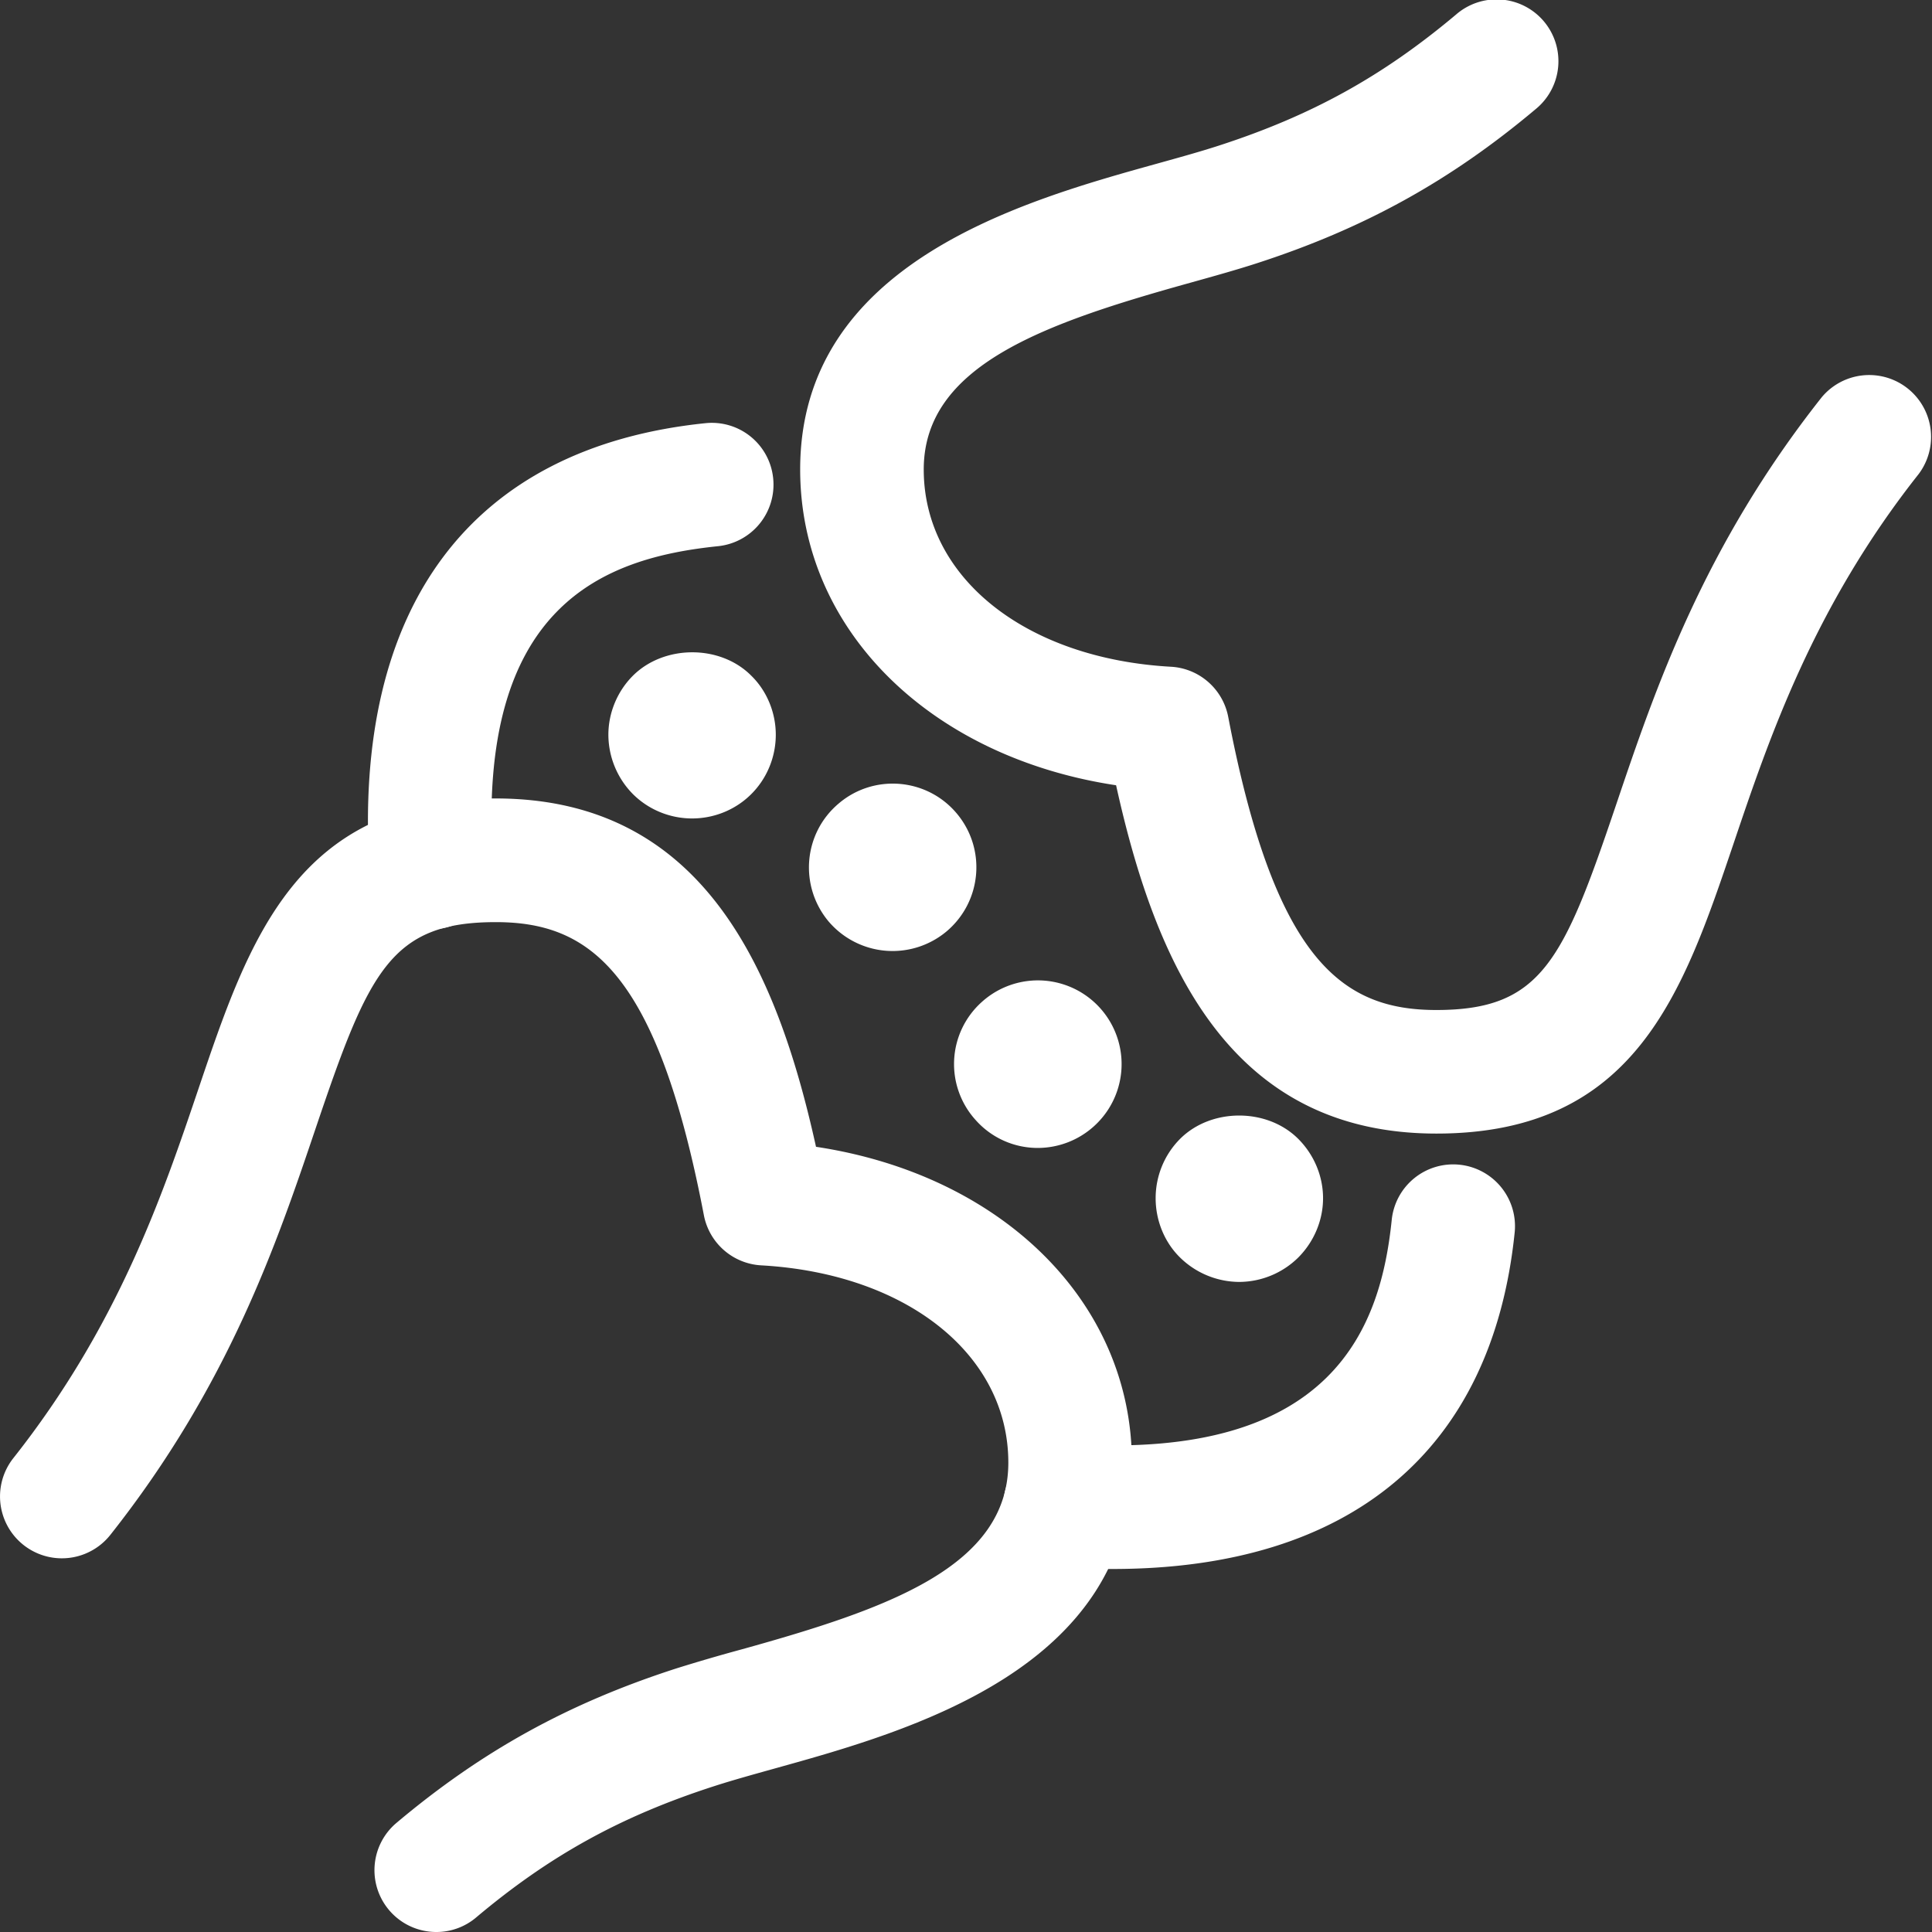
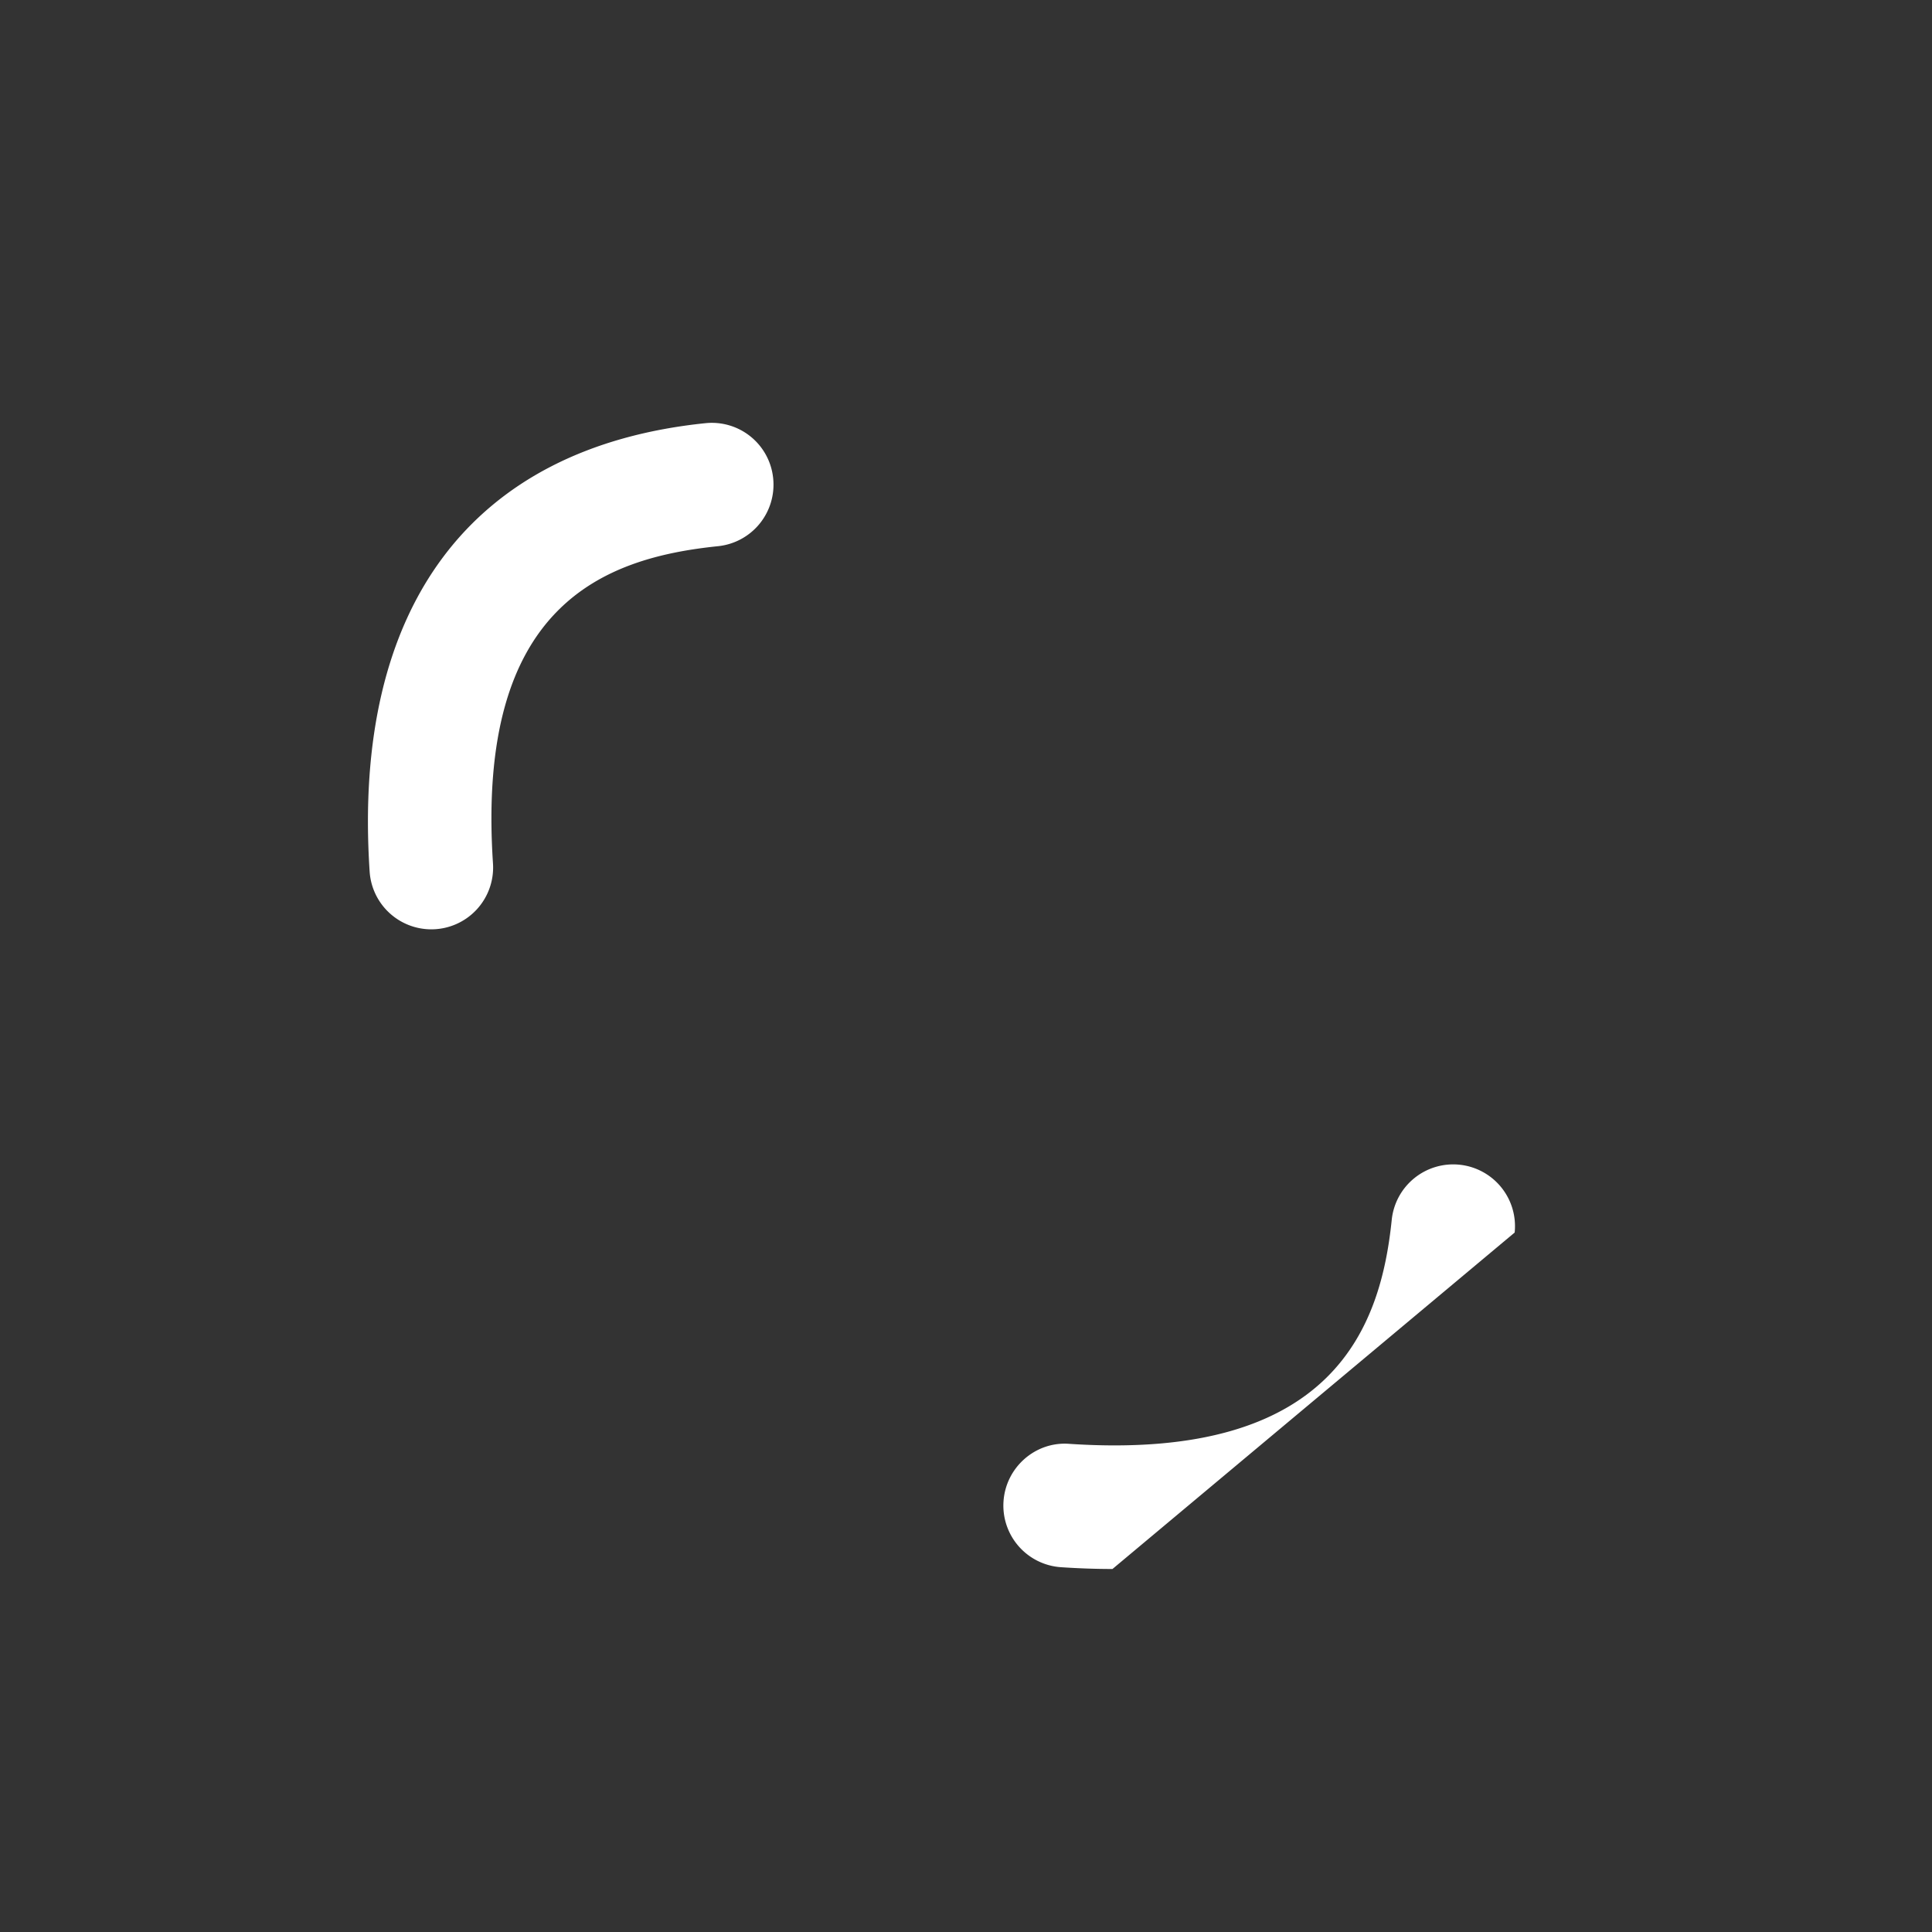
<svg xmlns="http://www.w3.org/2000/svg" width="512" height="512" x="0" y="0" viewBox="0 0 57.692 57.692" style="enable-background:new 0 0 512 512" xml:space="preserve" class="">
  <rect x="0" y="0" width="57.692" height="57.692" fill="#333333" stroke="none" />
  <g fill="#FFFFFF">
-     <path d="M42.892 33.85c-6.169 0-8.383-5.056-9.564-10.401-5.545-.837-9.434-4.636-9.434-9.431 0-6.167 6.667-8.022 10.651-9.13.662-.184 1.283-.356 1.827-.532 2.782-.899 4.907-2.072 7.107-3.921a1.846 1.846 0 1 1 2.375 2.826c-2.553 2.146-5.127 3.567-8.347 4.608-.587.19-1.257.377-1.974.577-4.349 1.21-7.949 2.465-7.949 5.573 0 3.226 3.036 5.648 7.382 5.891.845.047 1.55.664 1.71 1.496 1.397 7.289 3.414 8.754 6.215 8.754 3.146 0 3.796-1.478 5.375-6.149 1.155-3.418 2.594-7.673 6.132-12.147a1.847 1.847 0 0 1 2.897 2.29c-3.142 3.973-4.467 7.891-5.53 11.04-1.505 4.45-2.927 8.656-8.873 8.656zM13.029 57.692a1.846 1.846 0 0 1-1.189-3.259c2.551-2.146 5.125-3.568 8.348-4.609a52.538 52.538 0 0 1 1.975-.576c4.348-1.21 7.947-2.464 7.947-5.572 0-3.226-3.036-5.648-7.381-5.891a1.848 1.848 0 0 1-1.71-1.496c-1.397-7.289-3.414-8.753-6.215-8.753-3.146 0-3.796 1.478-5.375 6.148-1.155 3.419-2.594 7.674-6.133 12.148a1.846 1.846 0 1 1-2.897-2.291c3.143-3.973 4.467-7.891 5.531-11.039 1.506-4.453 2.927-8.659 8.873-8.659 6.169 0 8.383 5.056 9.564 10.402 5.545.837 9.433 4.636 9.433 9.431 0 6.166-6.667 8.021-10.649 9.129-.663.185-1.284.357-1.828.533-2.784.899-4.909 2.072-7.106 3.921a1.834 1.834 0 0 1-1.188.433z" style="" fill="#FFFFFF" data-original="#000000" opacity="1" class="" />
-     <path d="M12.878 27.751a1.846 1.846 0 0 1-1.84-1.724c-.525-7.914 3.035-12.669 10.025-13.39a1.84 1.84 0 0 1 2.025 1.647 1.847 1.847 0 0 1-1.646 2.026c-3.398.35-7.233 1.743-6.721 9.472a1.845 1.845 0 0 1-1.843 1.969zM33.22 46.852c-.497 0-1.009-.018-1.534-.053a1.845 1.845 0 0 1-1.72-1.965c.068-1.017.953-1.796 1.964-1.719 7.956.531 9.307-3.564 9.629-6.689a1.844 1.844 0 1 1 3.671.379c-.671 6.519-4.916 10.047-12.01 10.047z" style="" fill="#FFFFFF" data-original="#000000" opacity="1" class="" />
-     <path d="M20.667 24.44c-.659 0-1.3-.26-1.77-.73a2.53 2.53 0 0 1-.73-1.77c0-.66.271-1.3.73-1.76.93-.93 2.61-.94 3.54 0 .47.46.729 1.11.729 1.76 0 .66-.26 1.3-.729 1.77s-1.109.73-1.77.73zM29.138 33.45a2.488 2.488 0 0 1 .18-3.53 2.499 2.499 0 1 1 3.35 3.71 2.506 2.506 0 0 1-1.67.649 2.475 2.475 0 0 1-1.86-.829zm-4.4-5.94c-.88-1.06-.75-2.63.311-3.52 1.05-.89 2.63-.76 3.52.3.89 1.06.75 2.63-.3 3.52a2.51 2.51 0 0 1-3.531-.3zM37.009 38.28a2.54 2.54 0 0 1-1.771-.729c-.47-.461-.729-1.11-.729-1.771s.26-1.3.729-1.771c.93-.93 2.601-.93 3.53 0 .47.471.74 1.11.74 1.771s-.271 1.3-.74 1.771a2.526 2.526 0 0 1-1.759.729z" style="" fill="#FFFFFF" data-original="#000000" opacity="1" class="" />
+     <path d="M12.878 27.751a1.846 1.846 0 0 1-1.84-1.724c-.525-7.914 3.035-12.669 10.025-13.39a1.84 1.84 0 0 1 2.025 1.647 1.847 1.847 0 0 1-1.646 2.026c-3.398.35-7.233 1.743-6.721 9.472a1.845 1.845 0 0 1-1.843 1.969zM33.22 46.852c-.497 0-1.009-.018-1.534-.053a1.845 1.845 0 0 1-1.72-1.965c.068-1.017.953-1.796 1.964-1.719 7.956.531 9.307-3.564 9.629-6.689a1.844 1.844 0 1 1 3.671.379z" style="" fill="#FFFFFF" data-original="#000000" opacity="1" class="" />
  </g>
</svg>